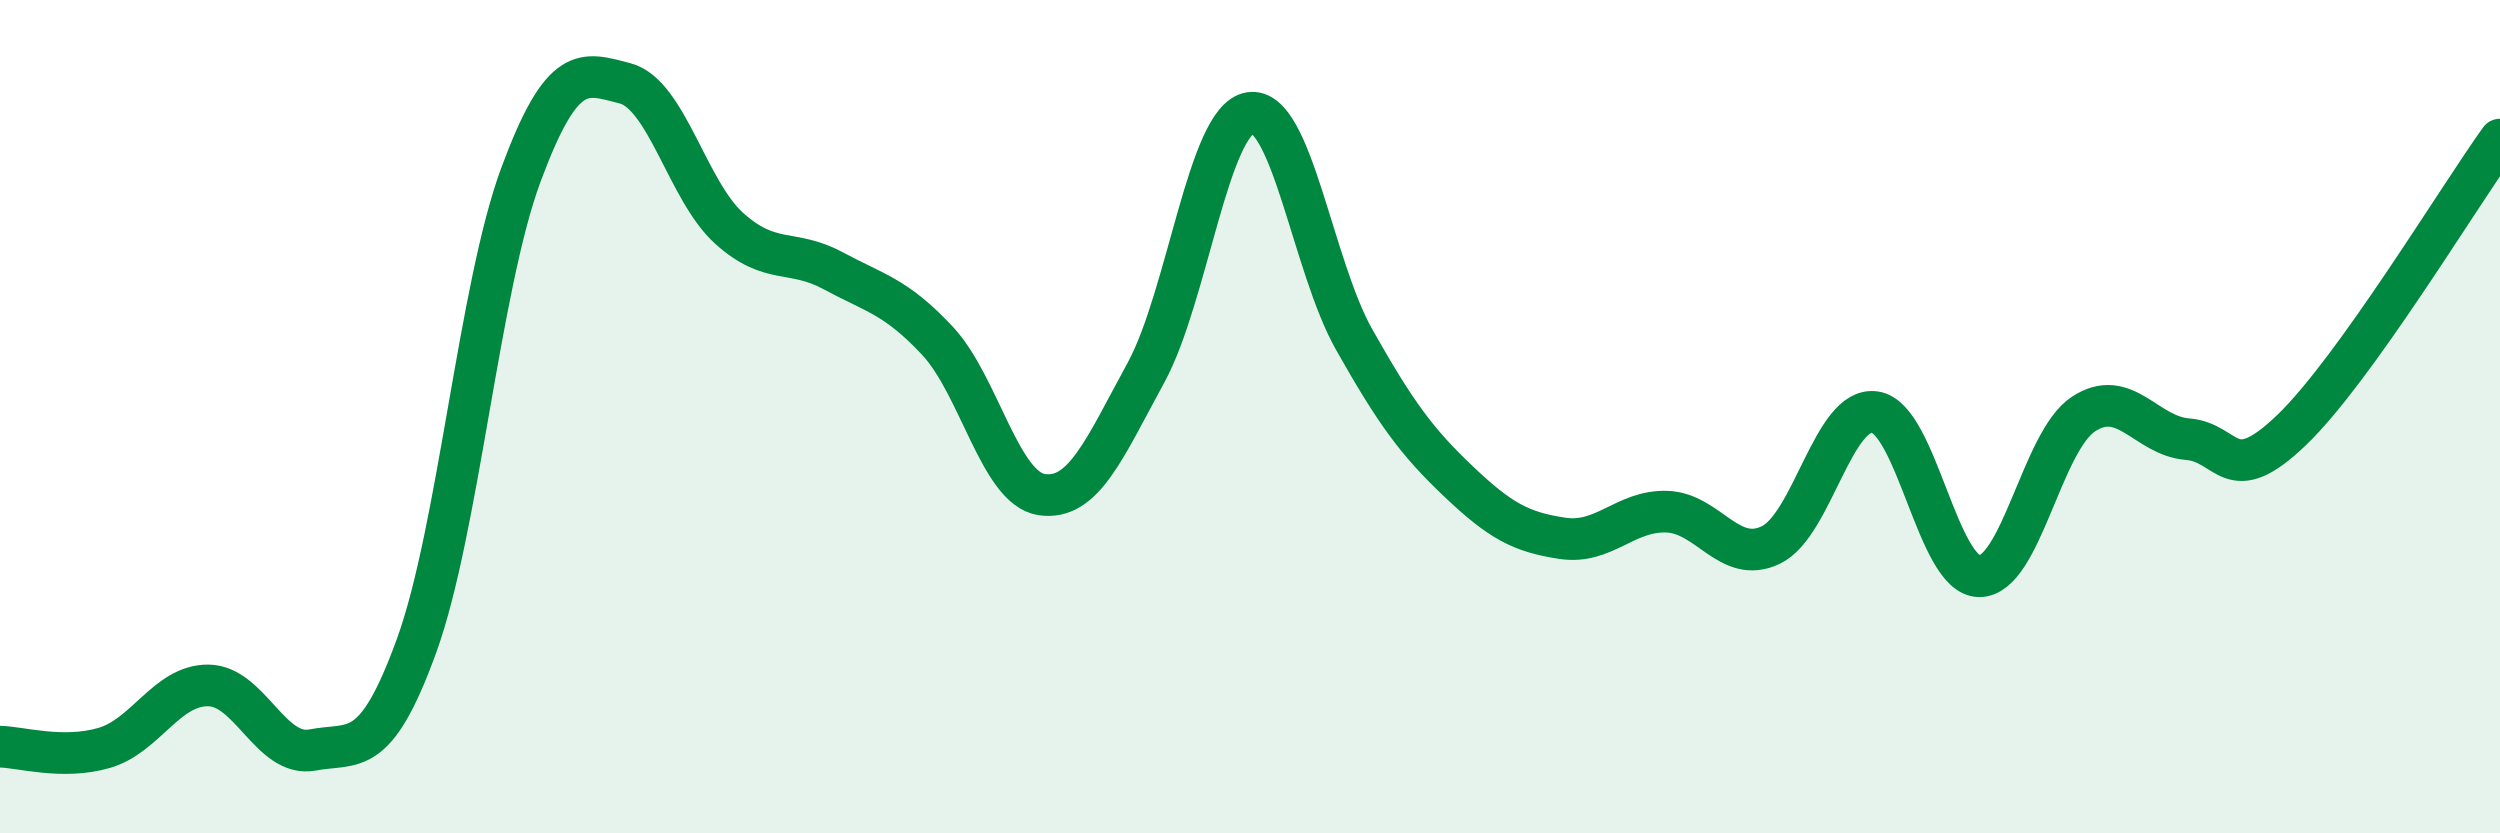
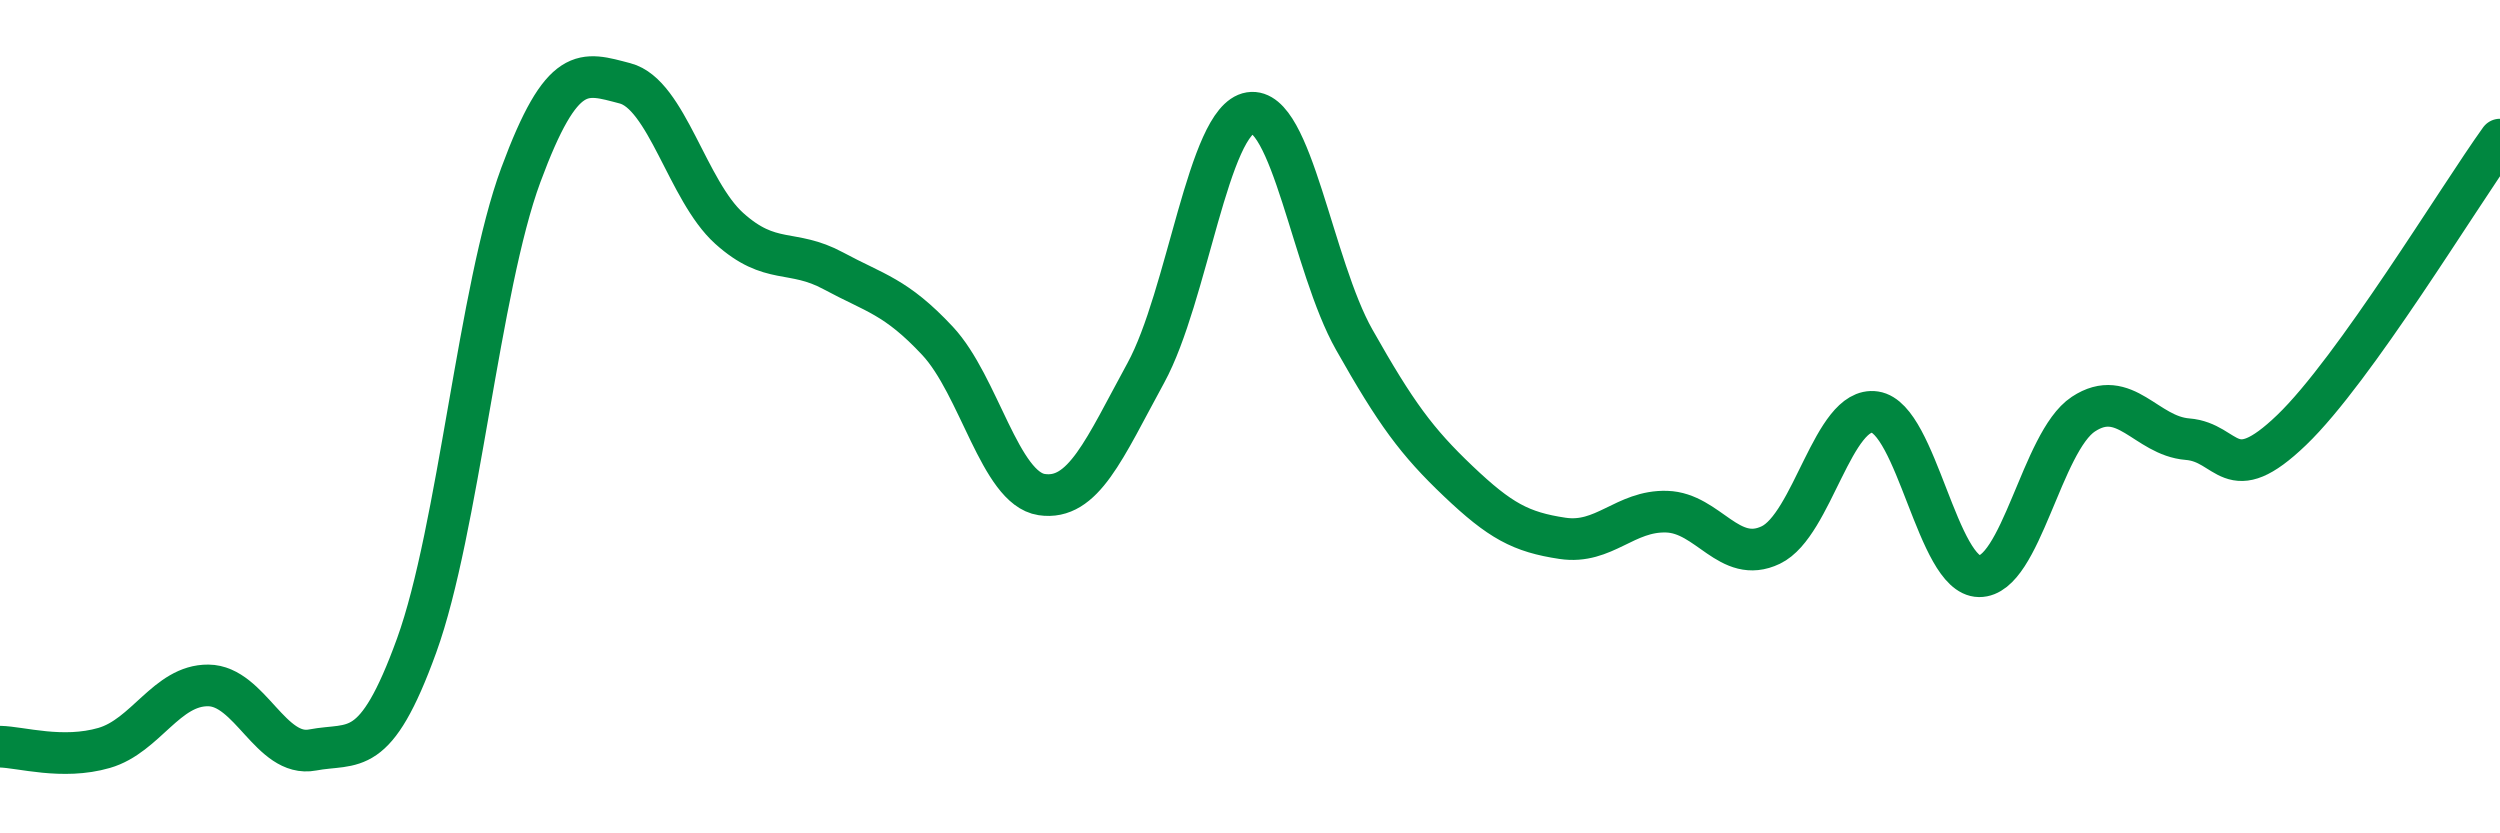
<svg xmlns="http://www.w3.org/2000/svg" width="60" height="20" viewBox="0 0 60 20">
-   <path d="M 0,17.92 C 0.5,17.93 1.5,18.24 2.5,17.95 C 3.5,17.66 4,16.44 5,16.45 C 6,16.46 6.5,18.19 7.5,18 C 8.5,17.81 9,18.25 10,15.49 C 11,12.73 11.5,6.9 12.5,4.2 C 13.5,1.5 14,1.74 15,2 C 16,2.26 16.5,4.58 17.5,5.48 C 18.5,6.38 19,5.96 20,6.5 C 21,7.04 21.5,7.11 22.5,8.18 C 23.5,9.25 24,11.72 25,11.87 C 26,12.02 26.5,10.78 27.5,8.95 C 28.5,7.12 29,2.87 30,2.71 C 31,2.55 31.5,6.38 32.5,8.15 C 33.5,9.92 34,10.6 35,11.55 C 36,12.5 36.5,12.77 37.5,12.92 C 38.5,13.07 39,12.25 40,12.28 C 41,12.31 41.5,13.56 42.5,13.08 C 43.5,12.6 44,9.74 45,9.89 C 46,10.04 46.5,13.82 47.5,13.83 C 48.5,13.84 49,10.6 50,9.94 C 51,9.28 51.5,10.46 52.5,10.54 C 53.5,10.62 53.5,11.76 55,10.32 C 56.5,8.88 59,4.74 60,3.35L60 20L0 20Z" fill="#008740" opacity="0.1" stroke-linecap="round" stroke-linejoin="round" />
  <path d="M 0,17.92 C 0.5,17.93 1.5,18.24 2.5,17.95 C 3.5,17.66 4,16.44 5,16.45 C 6,16.46 6.5,18.19 7.5,18 C 8.5,17.81 9,18.25 10,15.49 C 11,12.73 11.5,6.9 12.5,4.2 C 13.5,1.5 14,1.74 15,2 C 16,2.26 16.5,4.58 17.5,5.48 C 18.5,6.38 19,5.96 20,6.5 C 21,7.04 21.5,7.11 22.5,8.18 C 23.5,9.25 24,11.72 25,11.87 C 26,12.02 26.5,10.78 27.5,8.95 C 28.5,7.12 29,2.87 30,2.71 C 31,2.55 31.5,6.38 32.5,8.15 C 33.5,9.92 34,10.6 35,11.55 C 36,12.5 36.5,12.77 37.5,12.92 C 38.5,13.07 39,12.25 40,12.28 C 41,12.31 41.5,13.56 42.5,13.08 C 43.5,12.6 44,9.74 45,9.89 C 46,10.04 46.5,13.82 47.5,13.83 C 48.5,13.84 49,10.6 50,9.94 C 51,9.28 51.5,10.46 52.5,10.54 C 53.5,10.62 53.5,11.76 55,10.32 C 56.5,8.88 59,4.74 60,3.35" stroke="#008740" stroke-width="1" fill="none" stroke-linecap="round" stroke-linejoin="round" />
</svg>